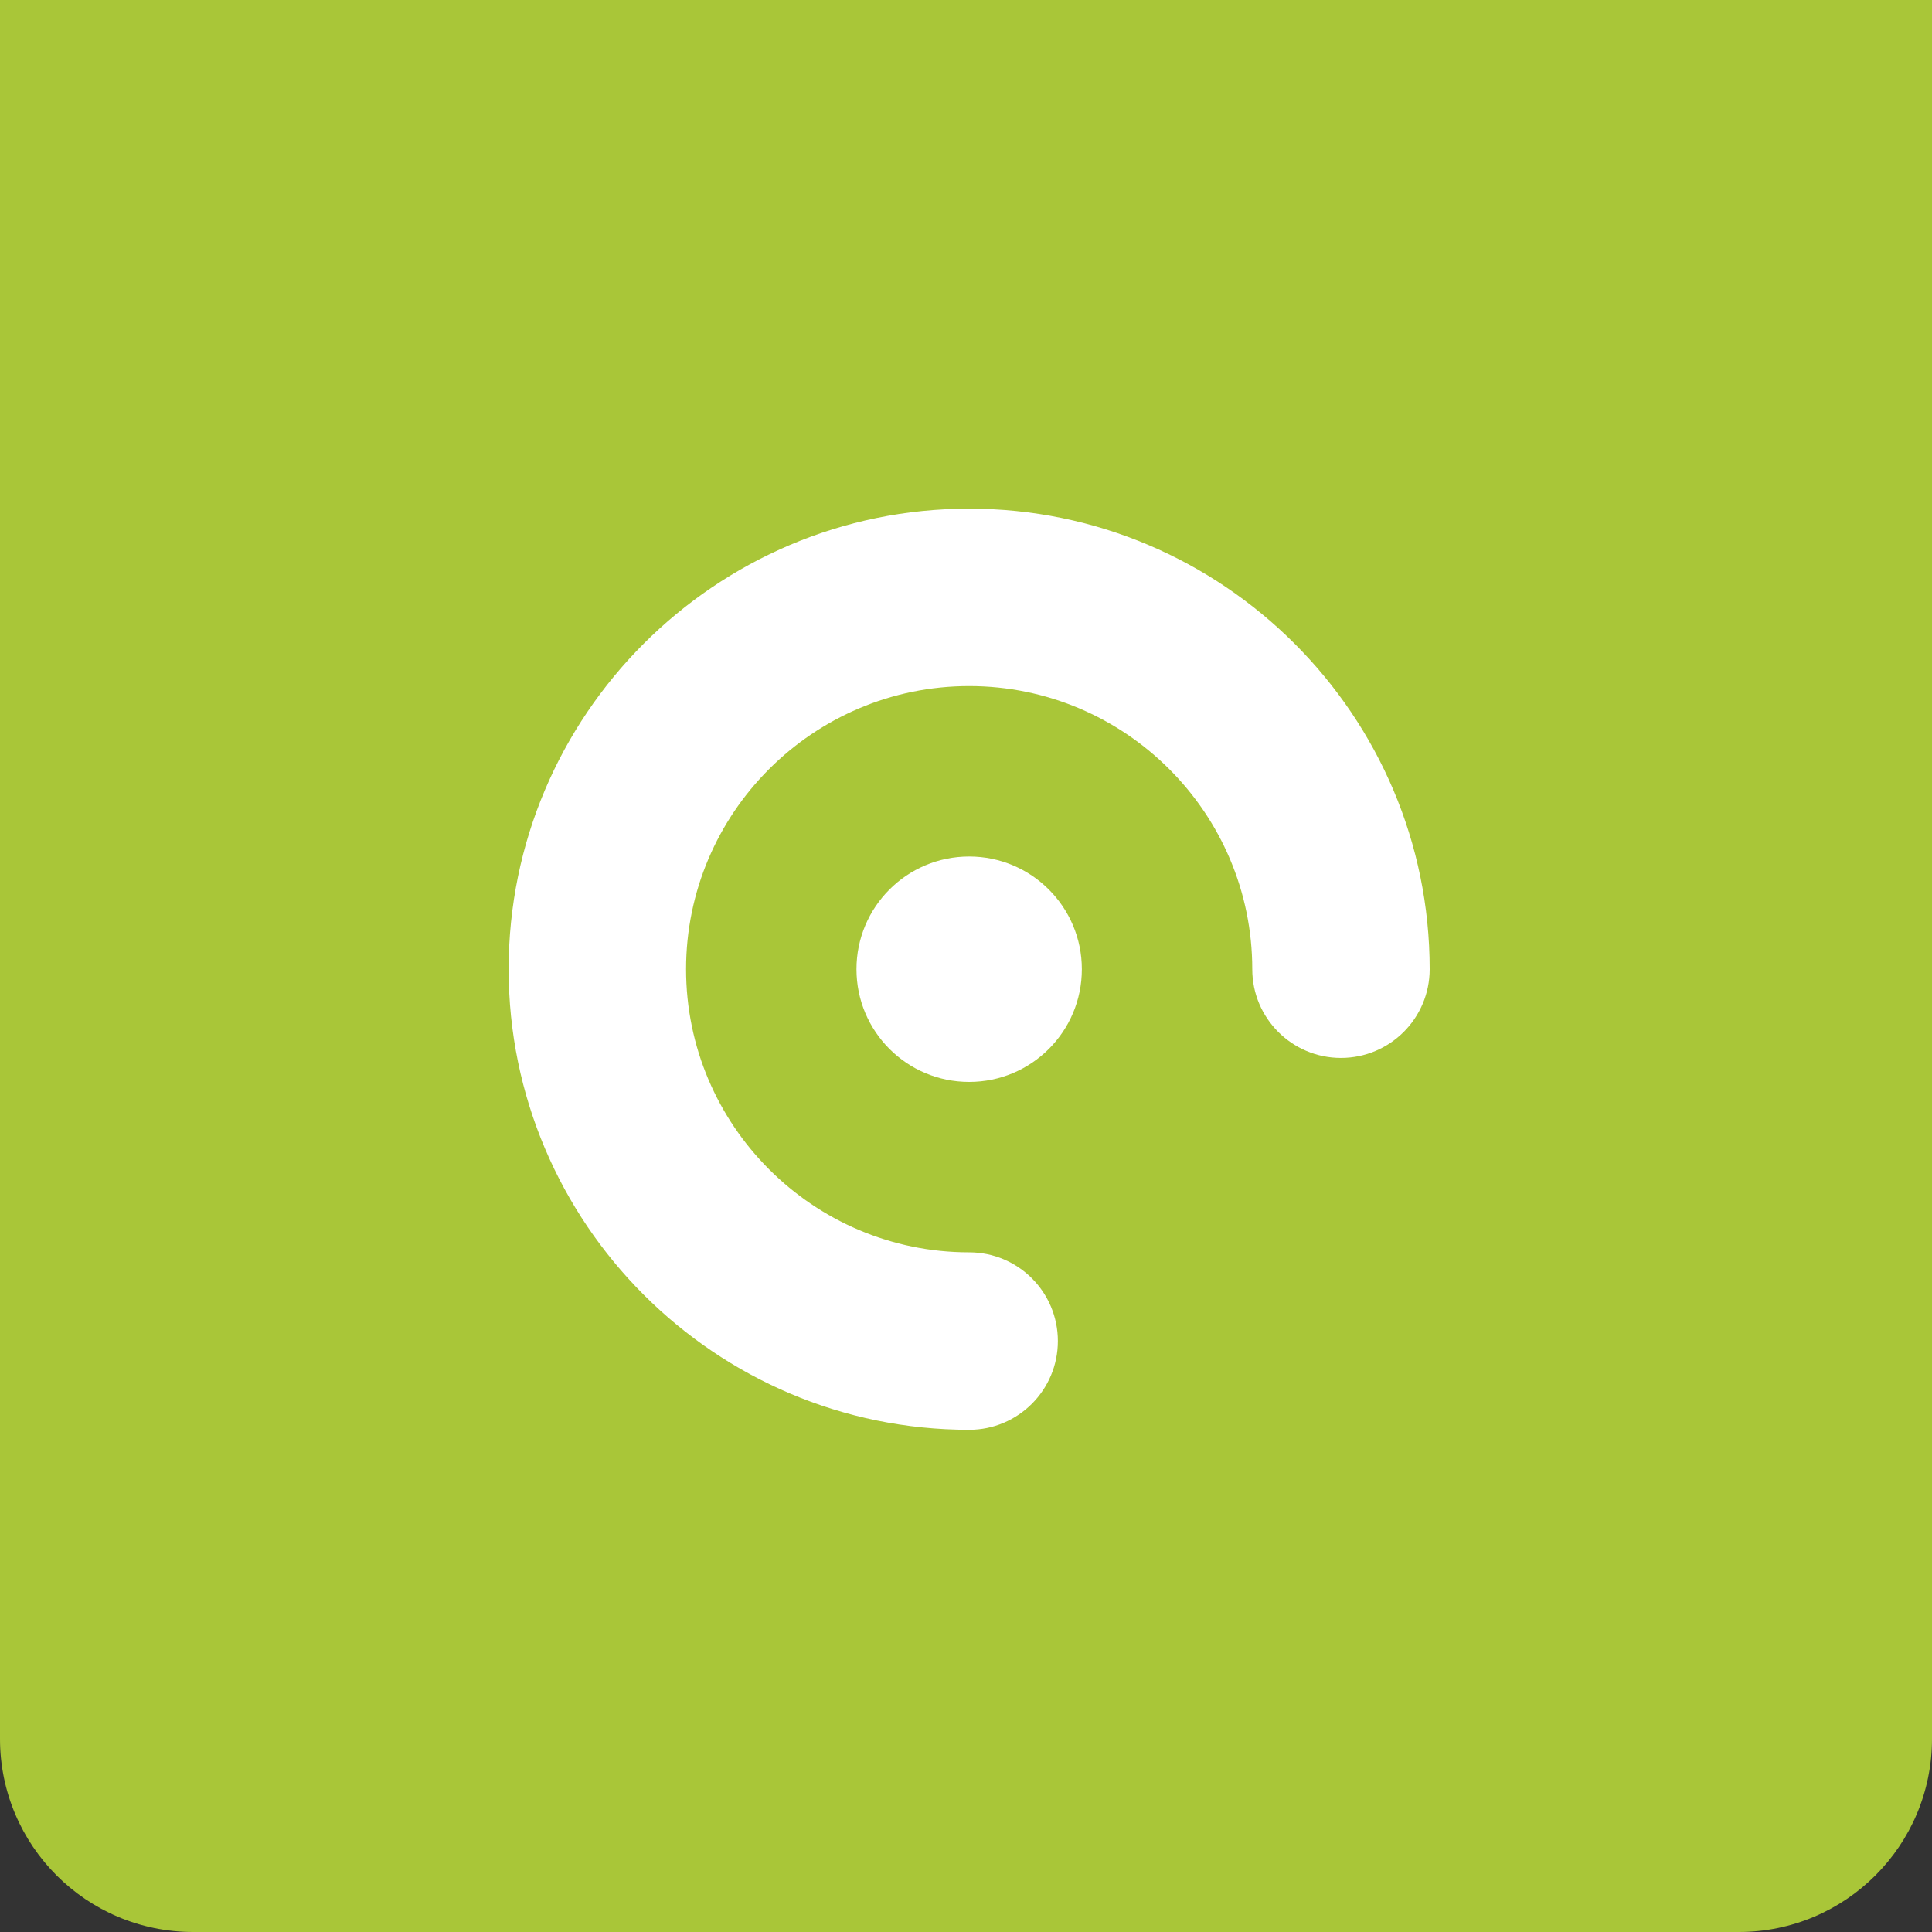
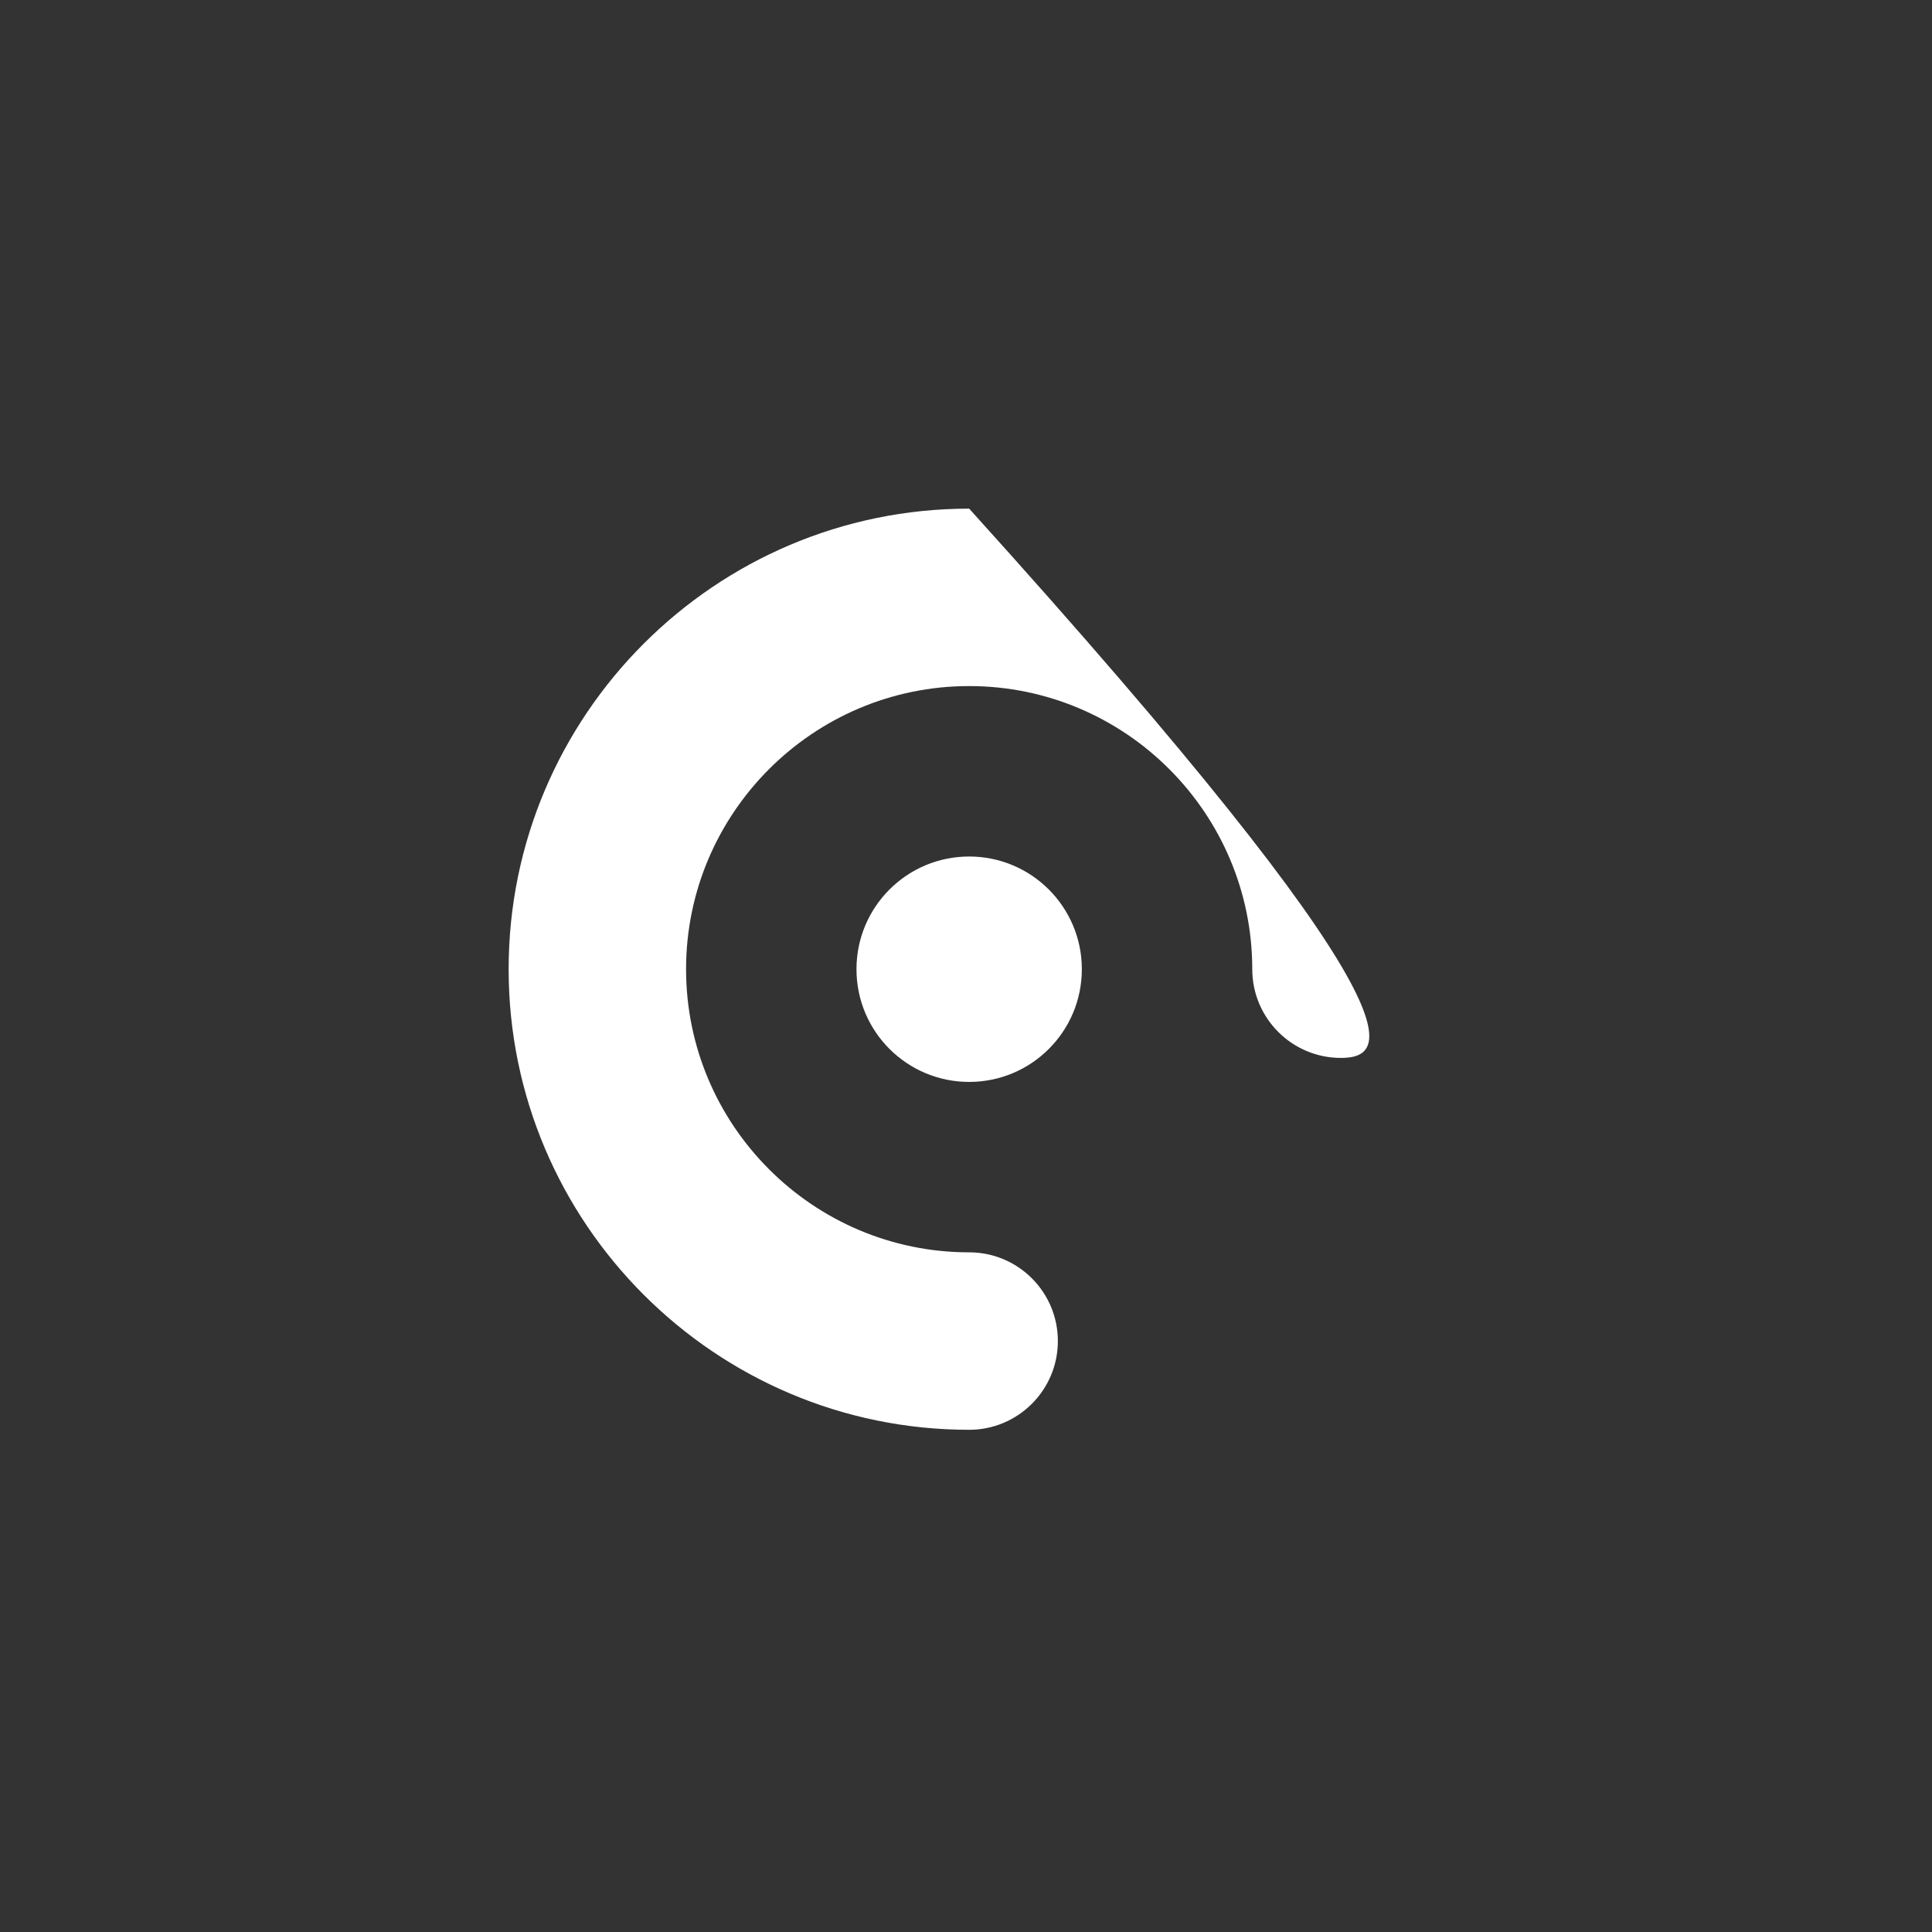
<svg xmlns="http://www.w3.org/2000/svg" width="100" height="100" viewBox="0 0 100 100" fill="none">
  <rect x="0" y="0" width="100" height="100" fill="#333333" stroke="none" />
  <g clip-path="url(#clip0_53_52)">
-     <path d="M0 0H100V90C100 95.523 95.523 100 90 100H10C4.477 100 0 95.523 0 90V0Z" fill="#A9C638" />
    <path d="M50.164 44.333C53.382 44.333 55.996 46.943 55.996 50.166C55.996 53.39 53.387 56 50.164 56C46.941 56 44.331 53.39 44.331 50.166C44.331 46.943 46.941 44.333 50.164 44.333Z" fill="white" />
-     <path d="M50.164 74.006C37.021 74.006 26.327 63.311 26.327 50.166C26.327 37.022 37.021 26.327 50.164 26.327C63.306 26.327 74 37.022 74 50.166C74 52.705 71.942 54.758 69.408 54.758C66.874 54.758 64.817 52.701 64.817 50.166C64.817 42.086 58.243 35.511 50.164 35.511C42.084 35.511 35.511 42.086 35.511 50.166C35.511 58.246 42.084 64.821 50.164 64.821C52.703 64.821 54.755 66.879 54.755 69.413C54.755 71.948 52.698 74.006 50.164 74.006Z" fill="white" />
+     <path d="M50.164 74.006C37.021 74.006 26.327 63.311 26.327 50.166C26.327 37.022 37.021 26.327 50.164 26.327C74 52.705 71.942 54.758 69.408 54.758C66.874 54.758 64.817 52.701 64.817 50.166C64.817 42.086 58.243 35.511 50.164 35.511C42.084 35.511 35.511 42.086 35.511 50.166C35.511 58.246 42.084 64.821 50.164 64.821C52.703 64.821 54.755 66.879 54.755 69.413C54.755 71.948 52.698 74.006 50.164 74.006Z" fill="white" />
  </g>
  <defs>
    <clipPath id="clip0_53_52">
      <rect width="100" height="100" fill="white" />
    </clipPath>
  </defs>
</svg>